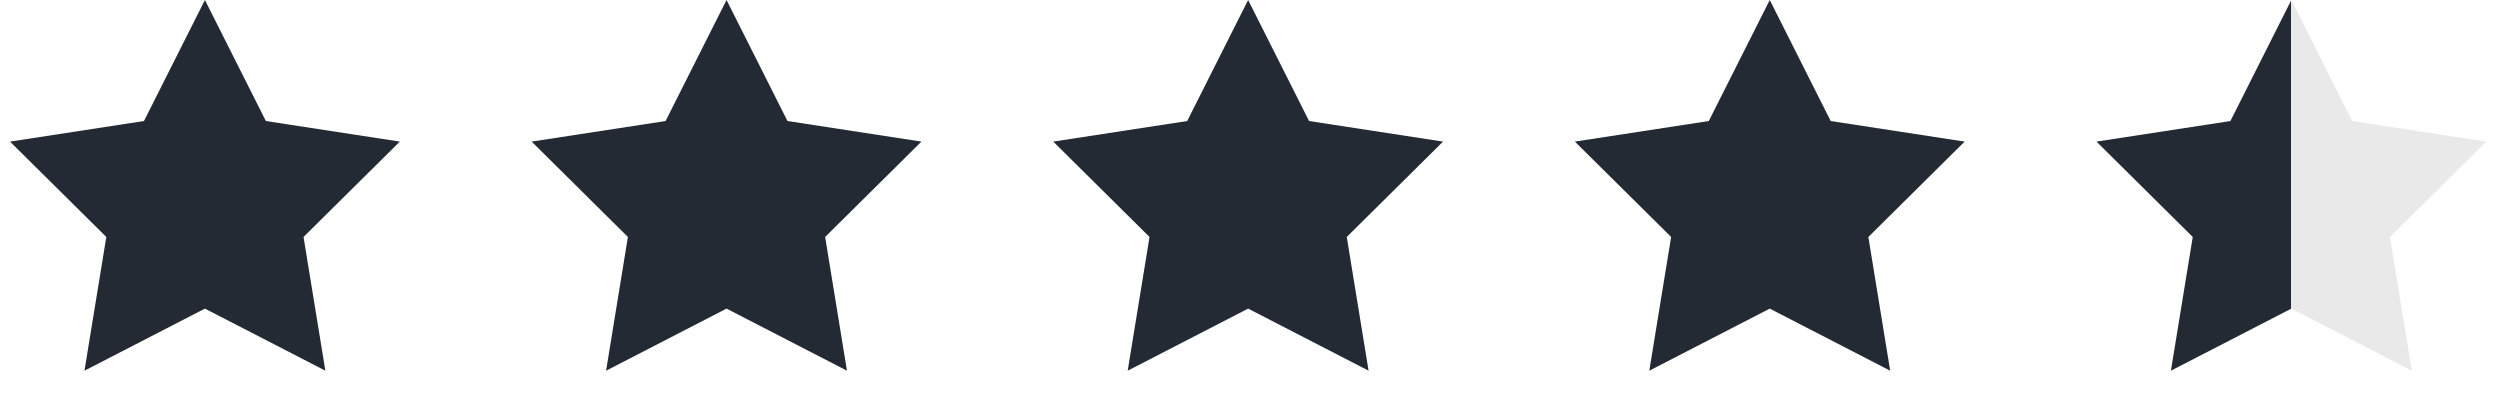
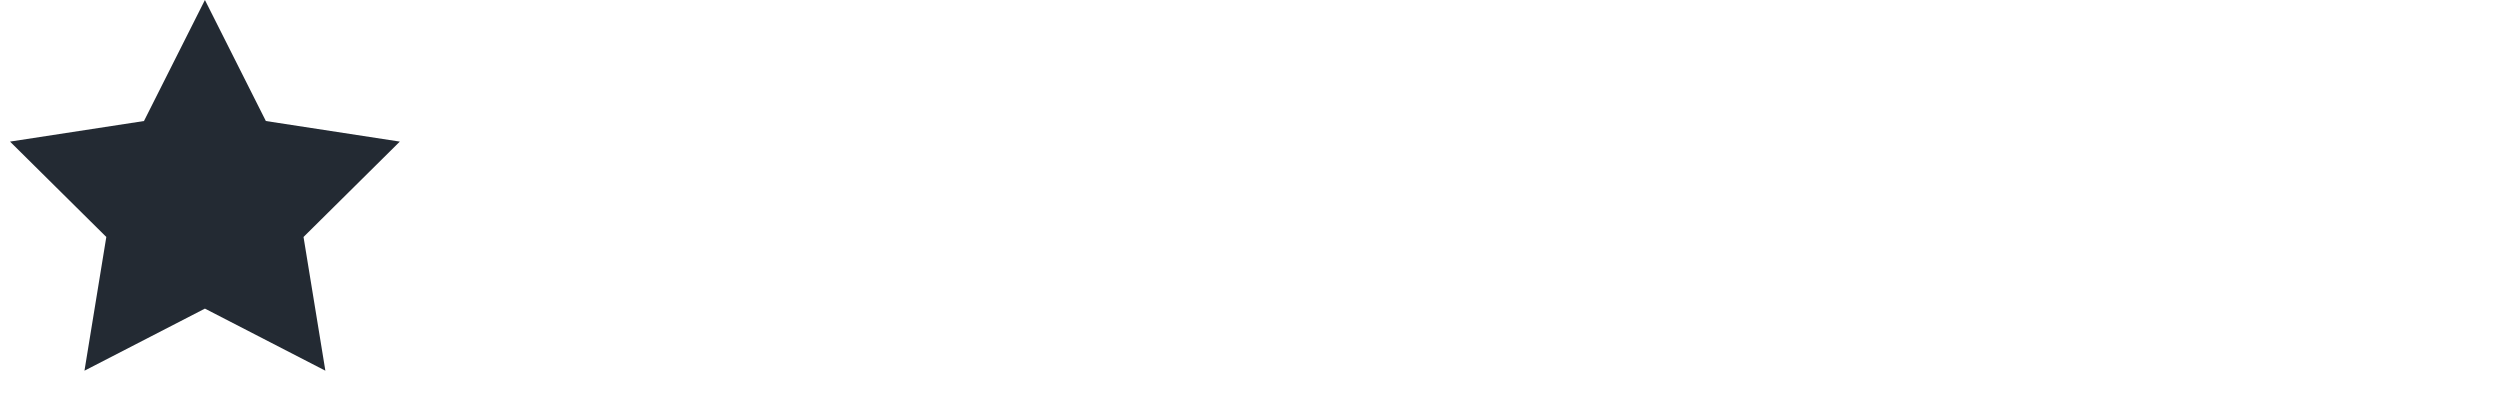
<svg xmlns="http://www.w3.org/2000/svg" width="122" height="20" viewBox="0 0 122 20" fill="none">
  <path d="M10 0L12.974 5.906L19.511 6.91L14.812 11.564L15.878 18.09L10 15.06L4.122 18.09L5.188 11.564L0.489 6.91L7.026 5.906L10 0Z" fill="#232A33" />
-   <path d="M35.455 0L38.429 5.906L44.965 6.91L40.267 11.564L41.332 18.09L35.455 15.06L29.577 18.09L30.642 11.564L25.944 6.91L32.48 5.906L35.455 0Z" fill="#232A33" />
-   <path d="M60.909 0L63.883 5.906L70.42 6.91L65.722 11.564L66.787 18.09L60.909 15.06L55.031 18.09L56.097 11.564L51.399 6.91L57.935 5.906L60.909 0Z" fill="#232A33" />
-   <path d="M86.364 0L89.338 5.906L95.874 6.91L91.176 11.564L92.241 18.09L86.364 15.06L80.486 18.09L81.551 11.564L76.853 6.91L83.389 5.906L86.364 0Z" fill="#232A33" />
-   <path d="M111.818 0L114.792 5.906L121.329 6.91L116.63 11.564L117.696 18.09L111.818 15.06L105.94 18.09L107.006 11.564L102.308 6.91L108.844 5.906L111.818 0Z" fill="url(#paint0_linear_1093_1325)" />
  <defs>
    <linearGradient id="paint0_linear_1093_1325" x1="102.273" y1="6.818" x2="111.818" y2="6.818" gradientUnits="userSpaceOnUse">
      <stop offset="1" stop-color="#232A33" />
      <stop offset="1" stop-color="#232A33" stop-opacity="0.1" />
    </linearGradient>
  </defs>
</svg>